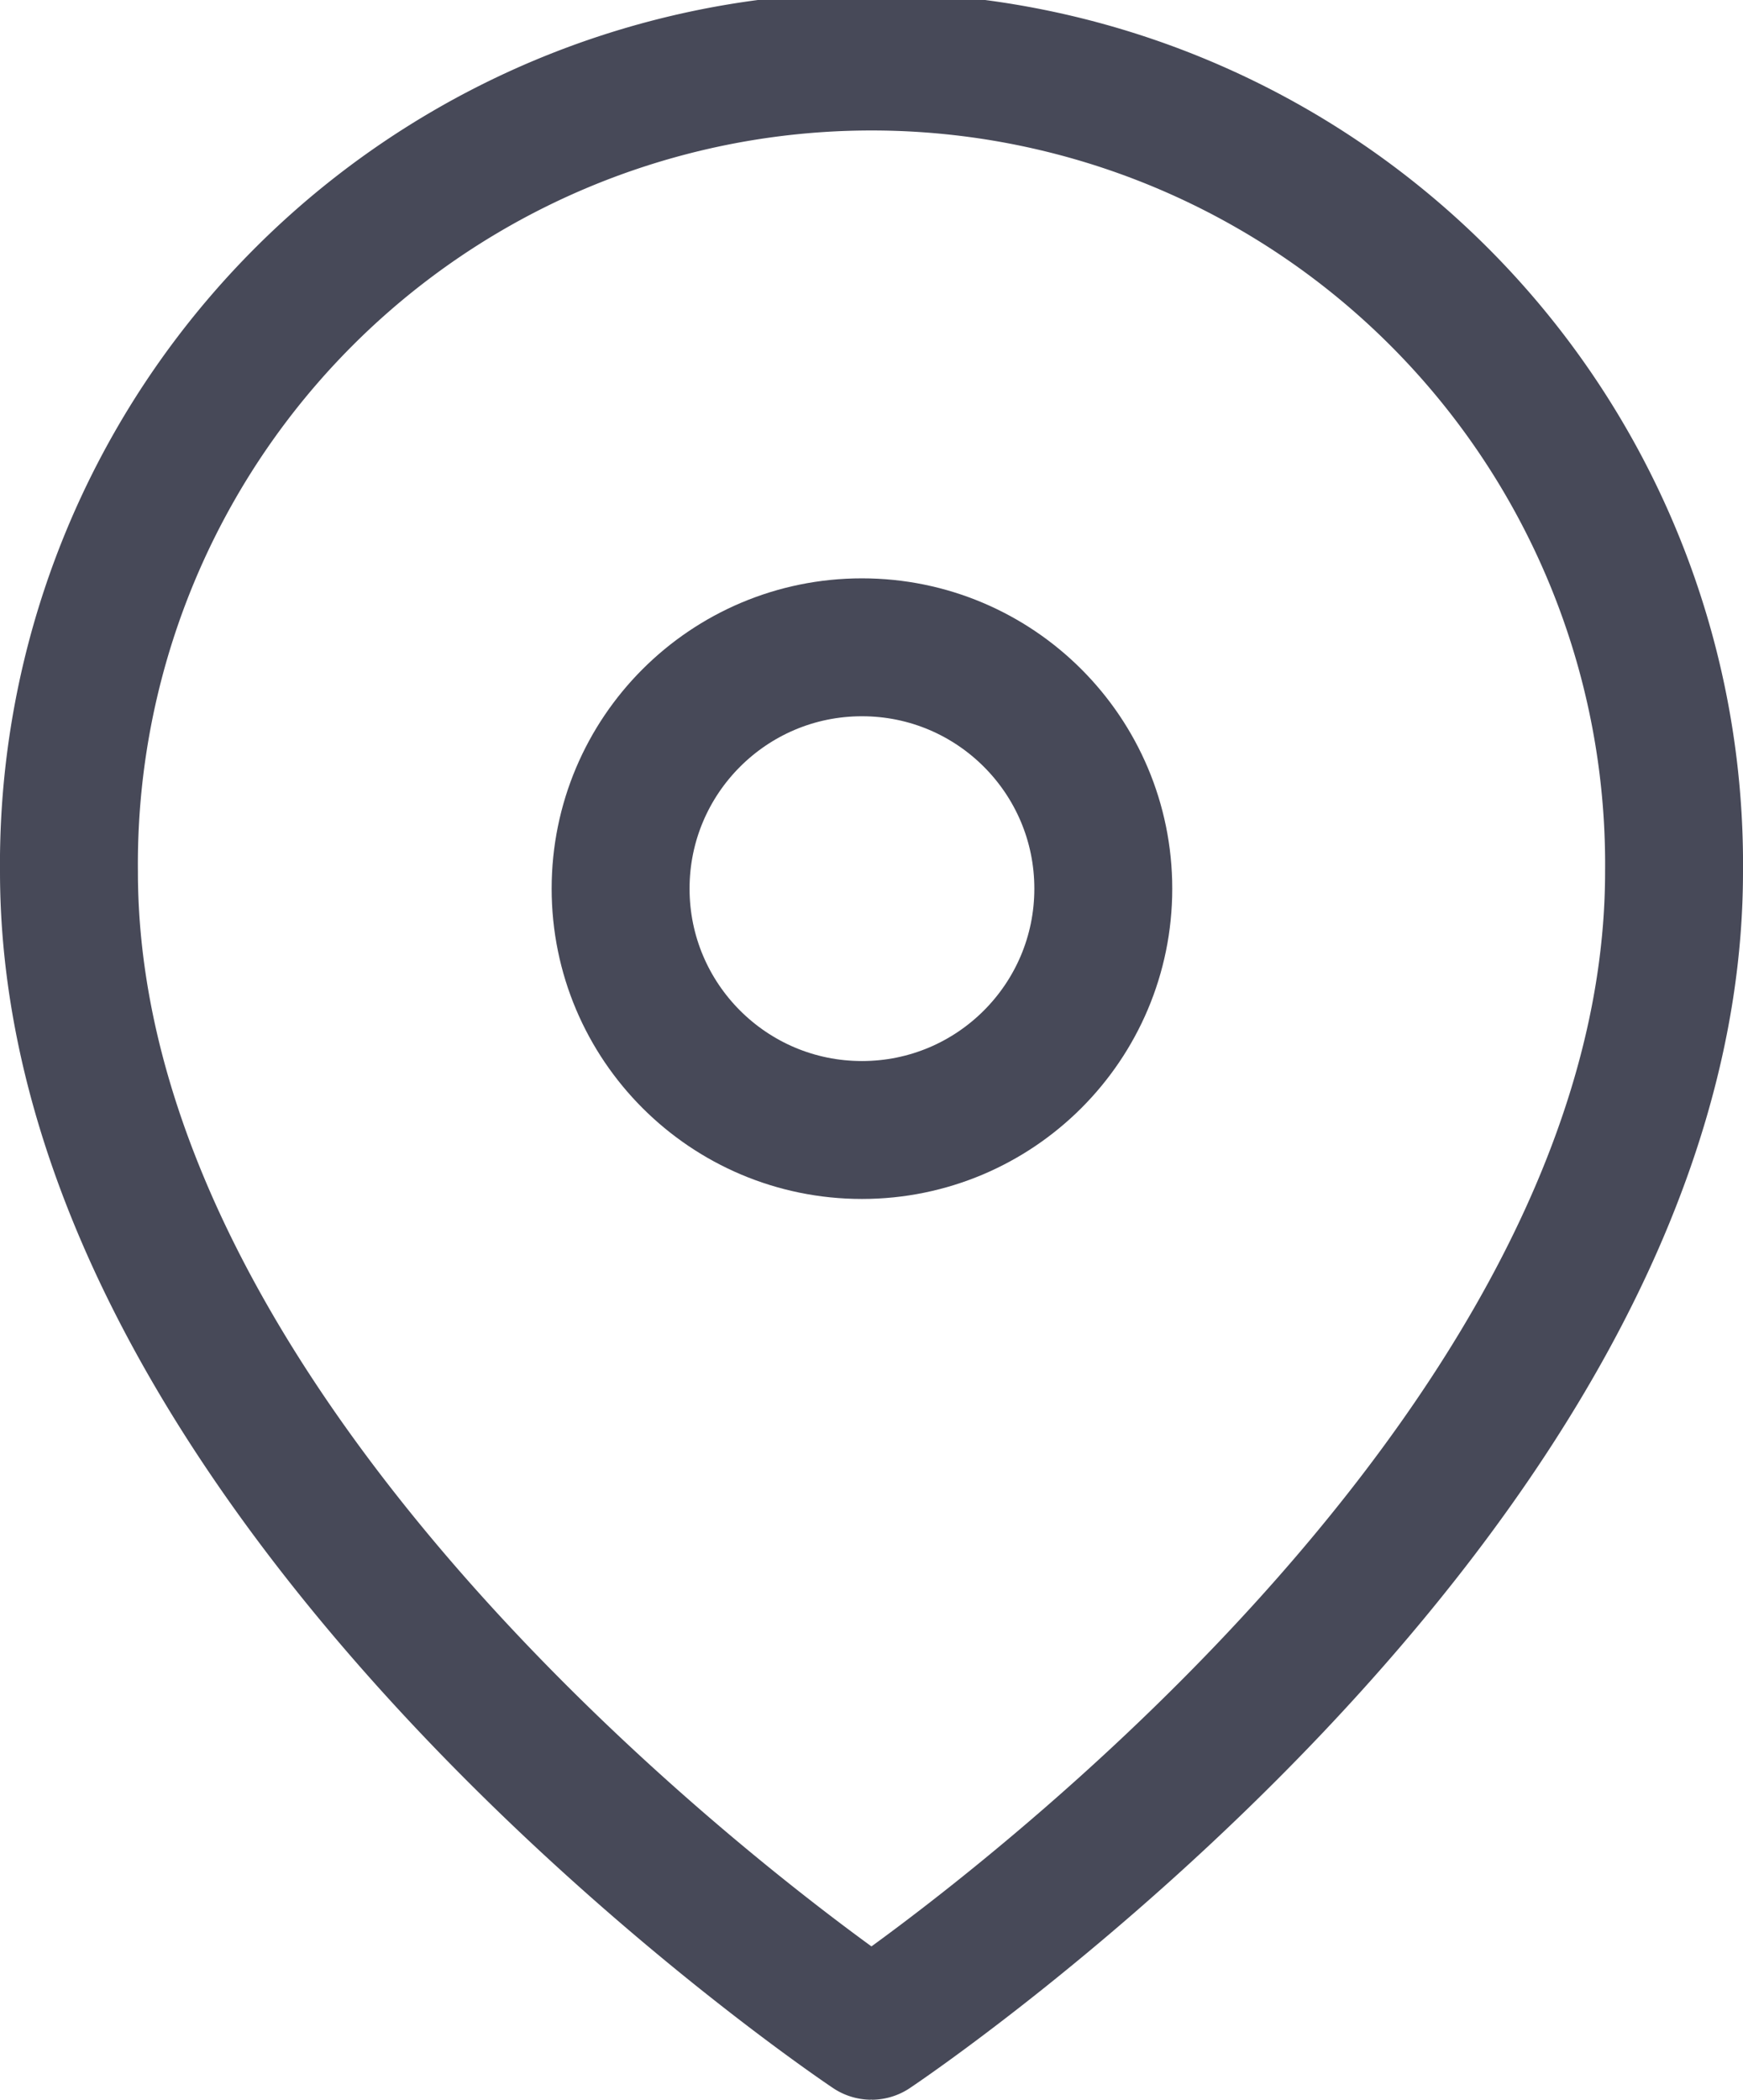
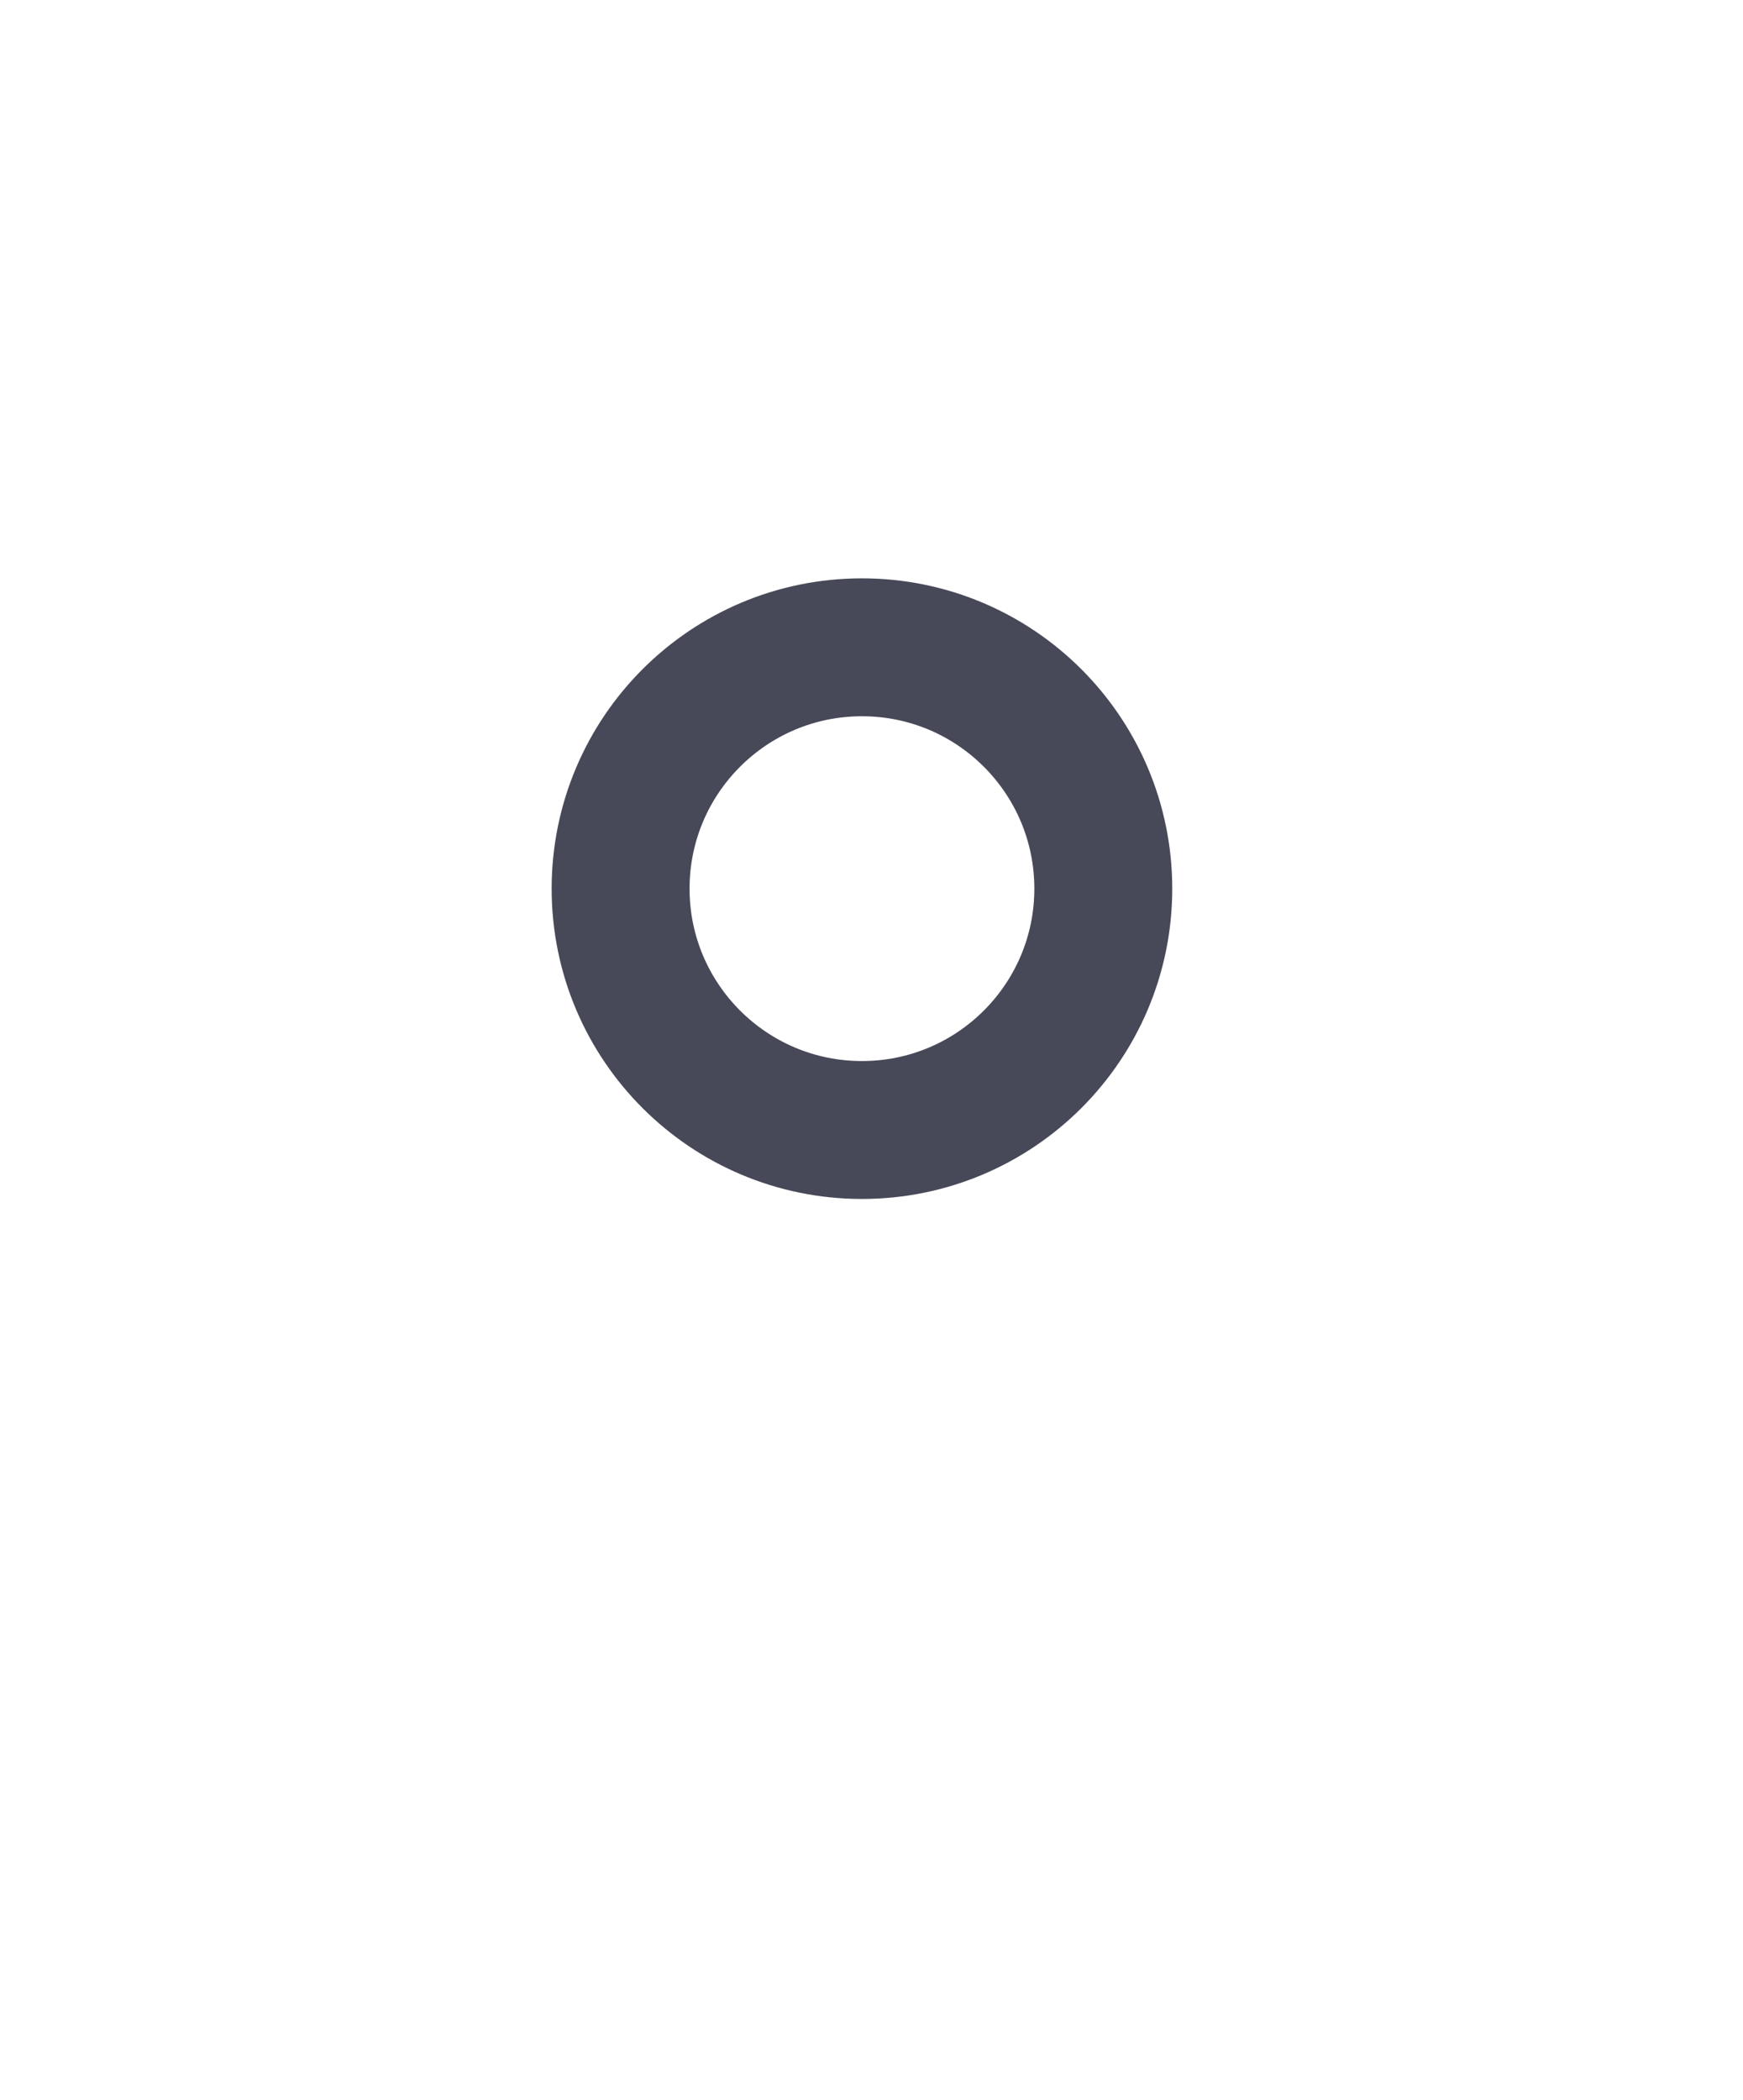
<svg xmlns="http://www.w3.org/2000/svg" width="25.277" height="30.45">
  <g transform="translate(-2)" fill="none" stroke="#474958" stroke-linecap="round" stroke-linejoin="round" stroke-width="2">
-     <path data-name="Контур 1225" d="M26.277 12.639c0 9.052-11.639 16.811-11.639 16.811S3 21.691 3 12.639a11.639 11.639 0 1123.277 0z" />
    <circle data-name="Эллипс 125" cx="3.5" cy="3.5" r="3.5" transform="translate(11 9.387)" />
  </g>
</svg>